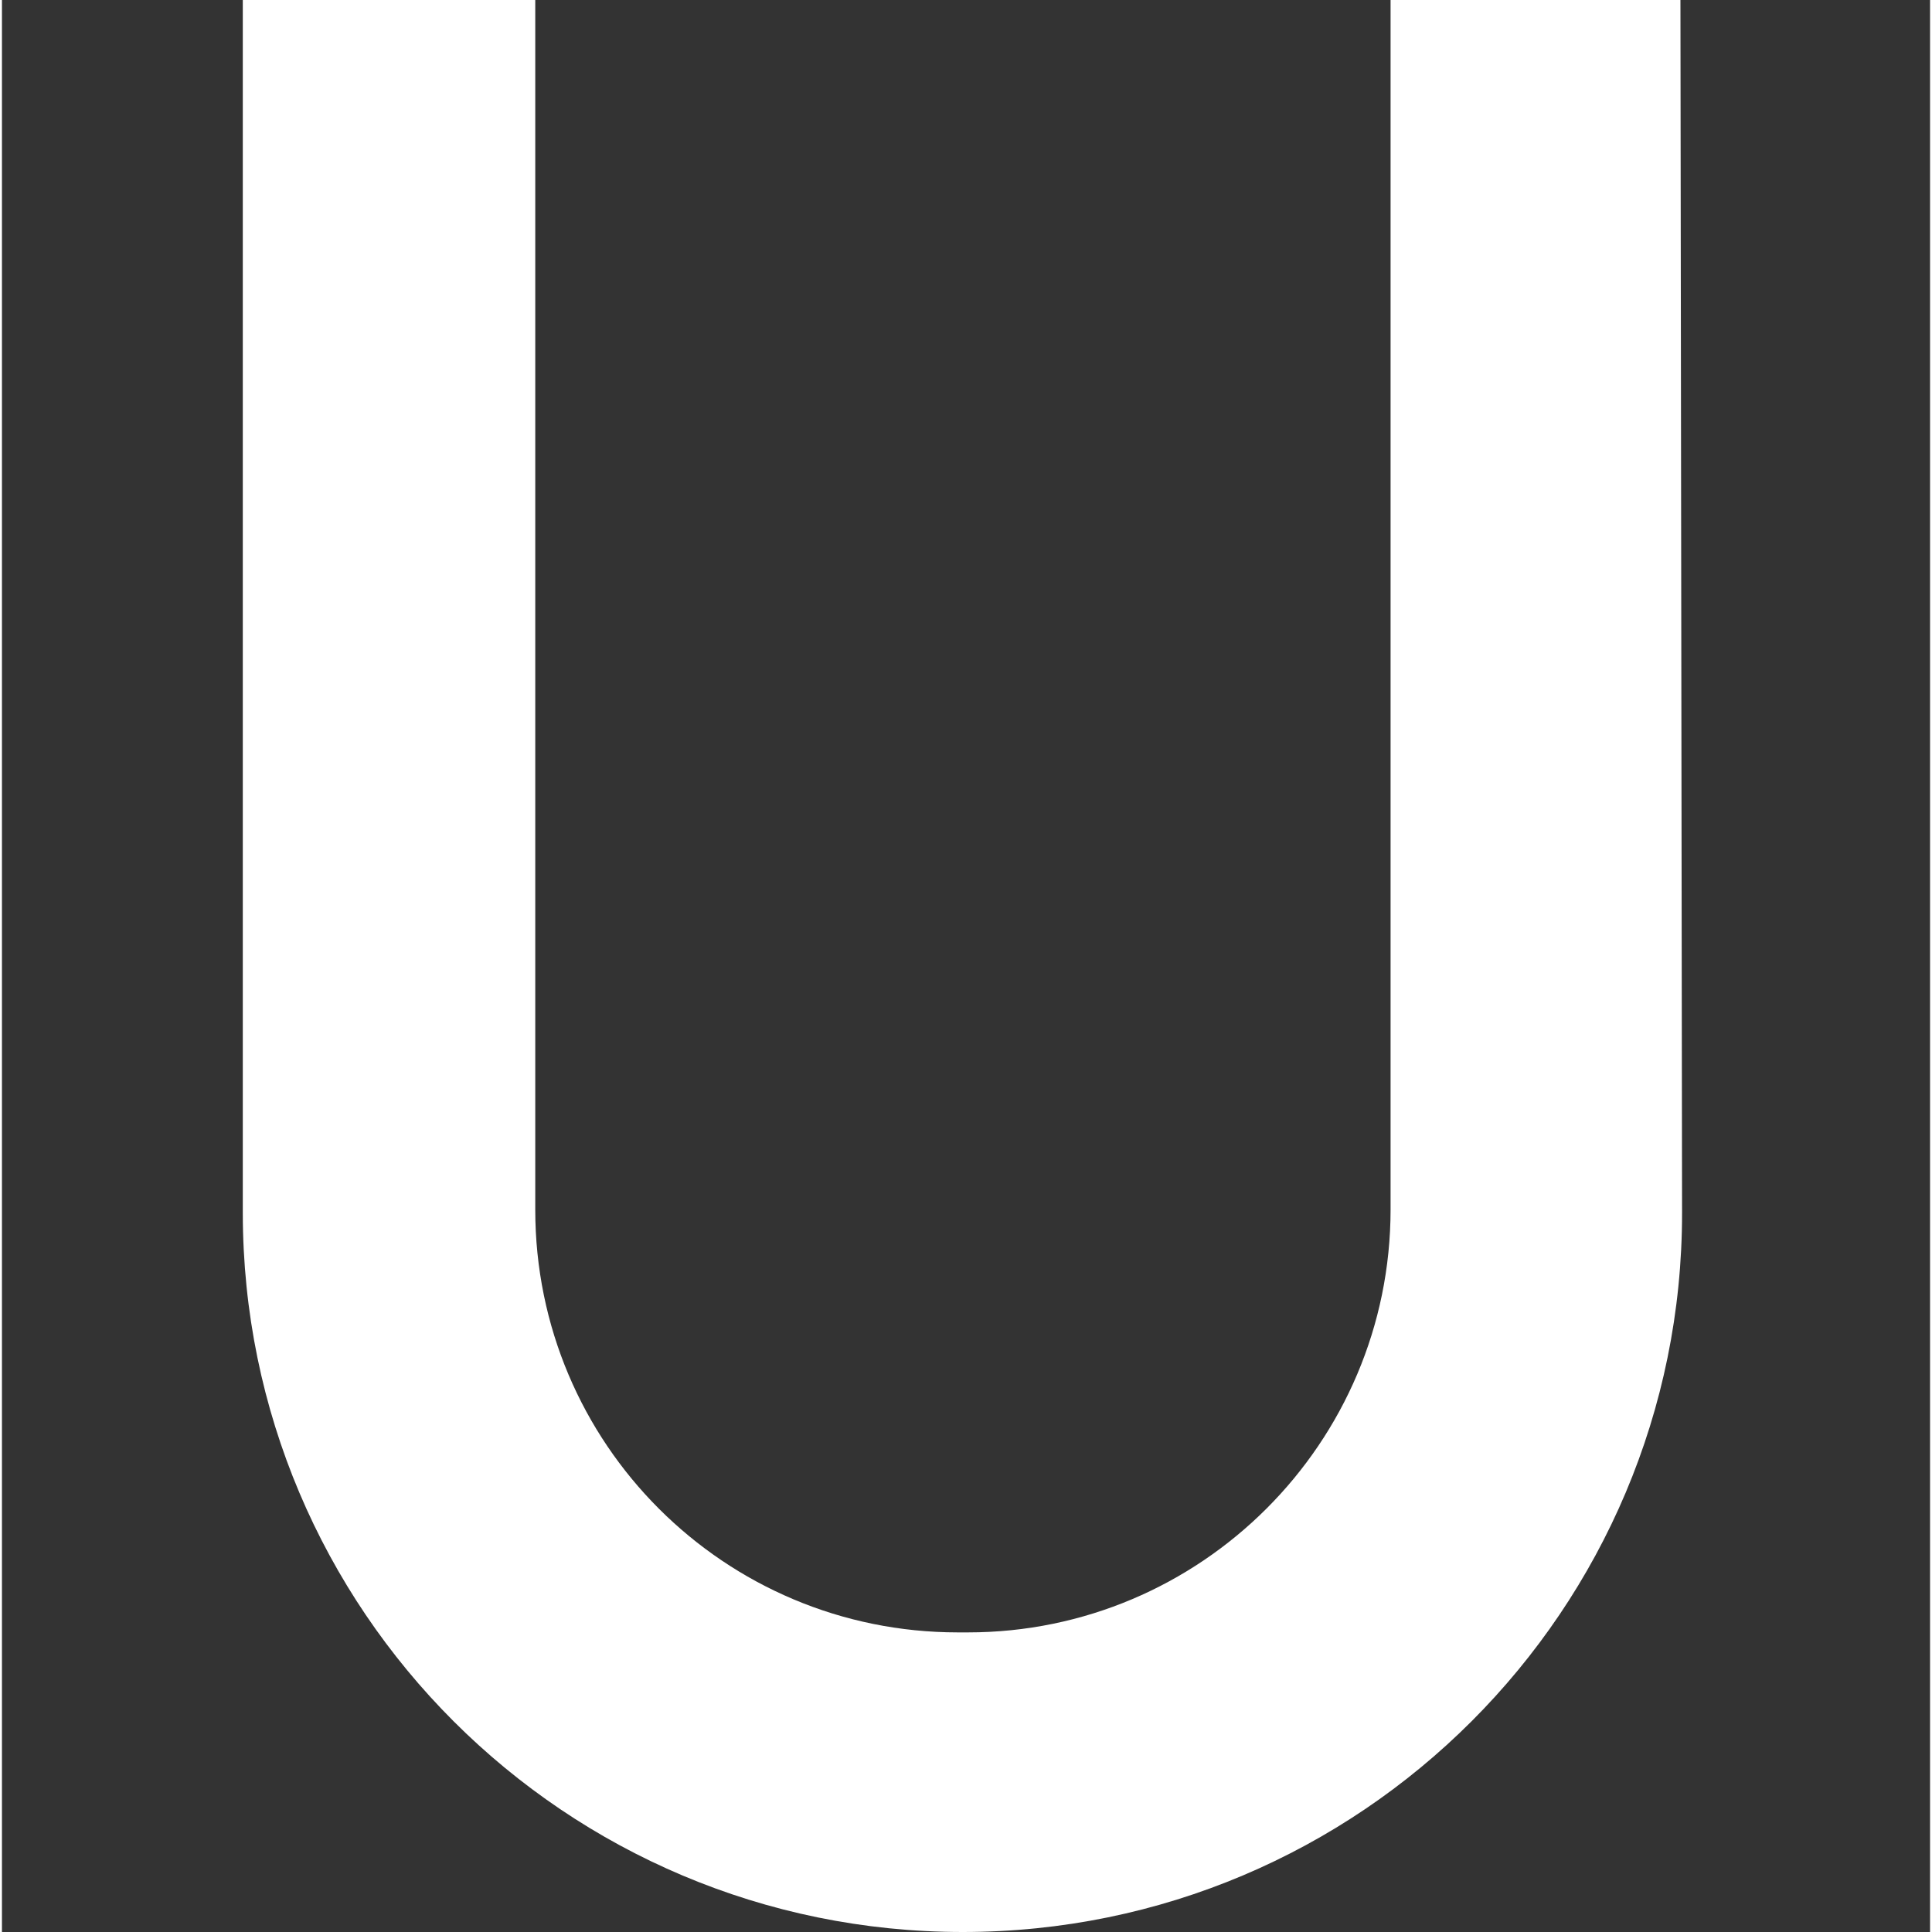
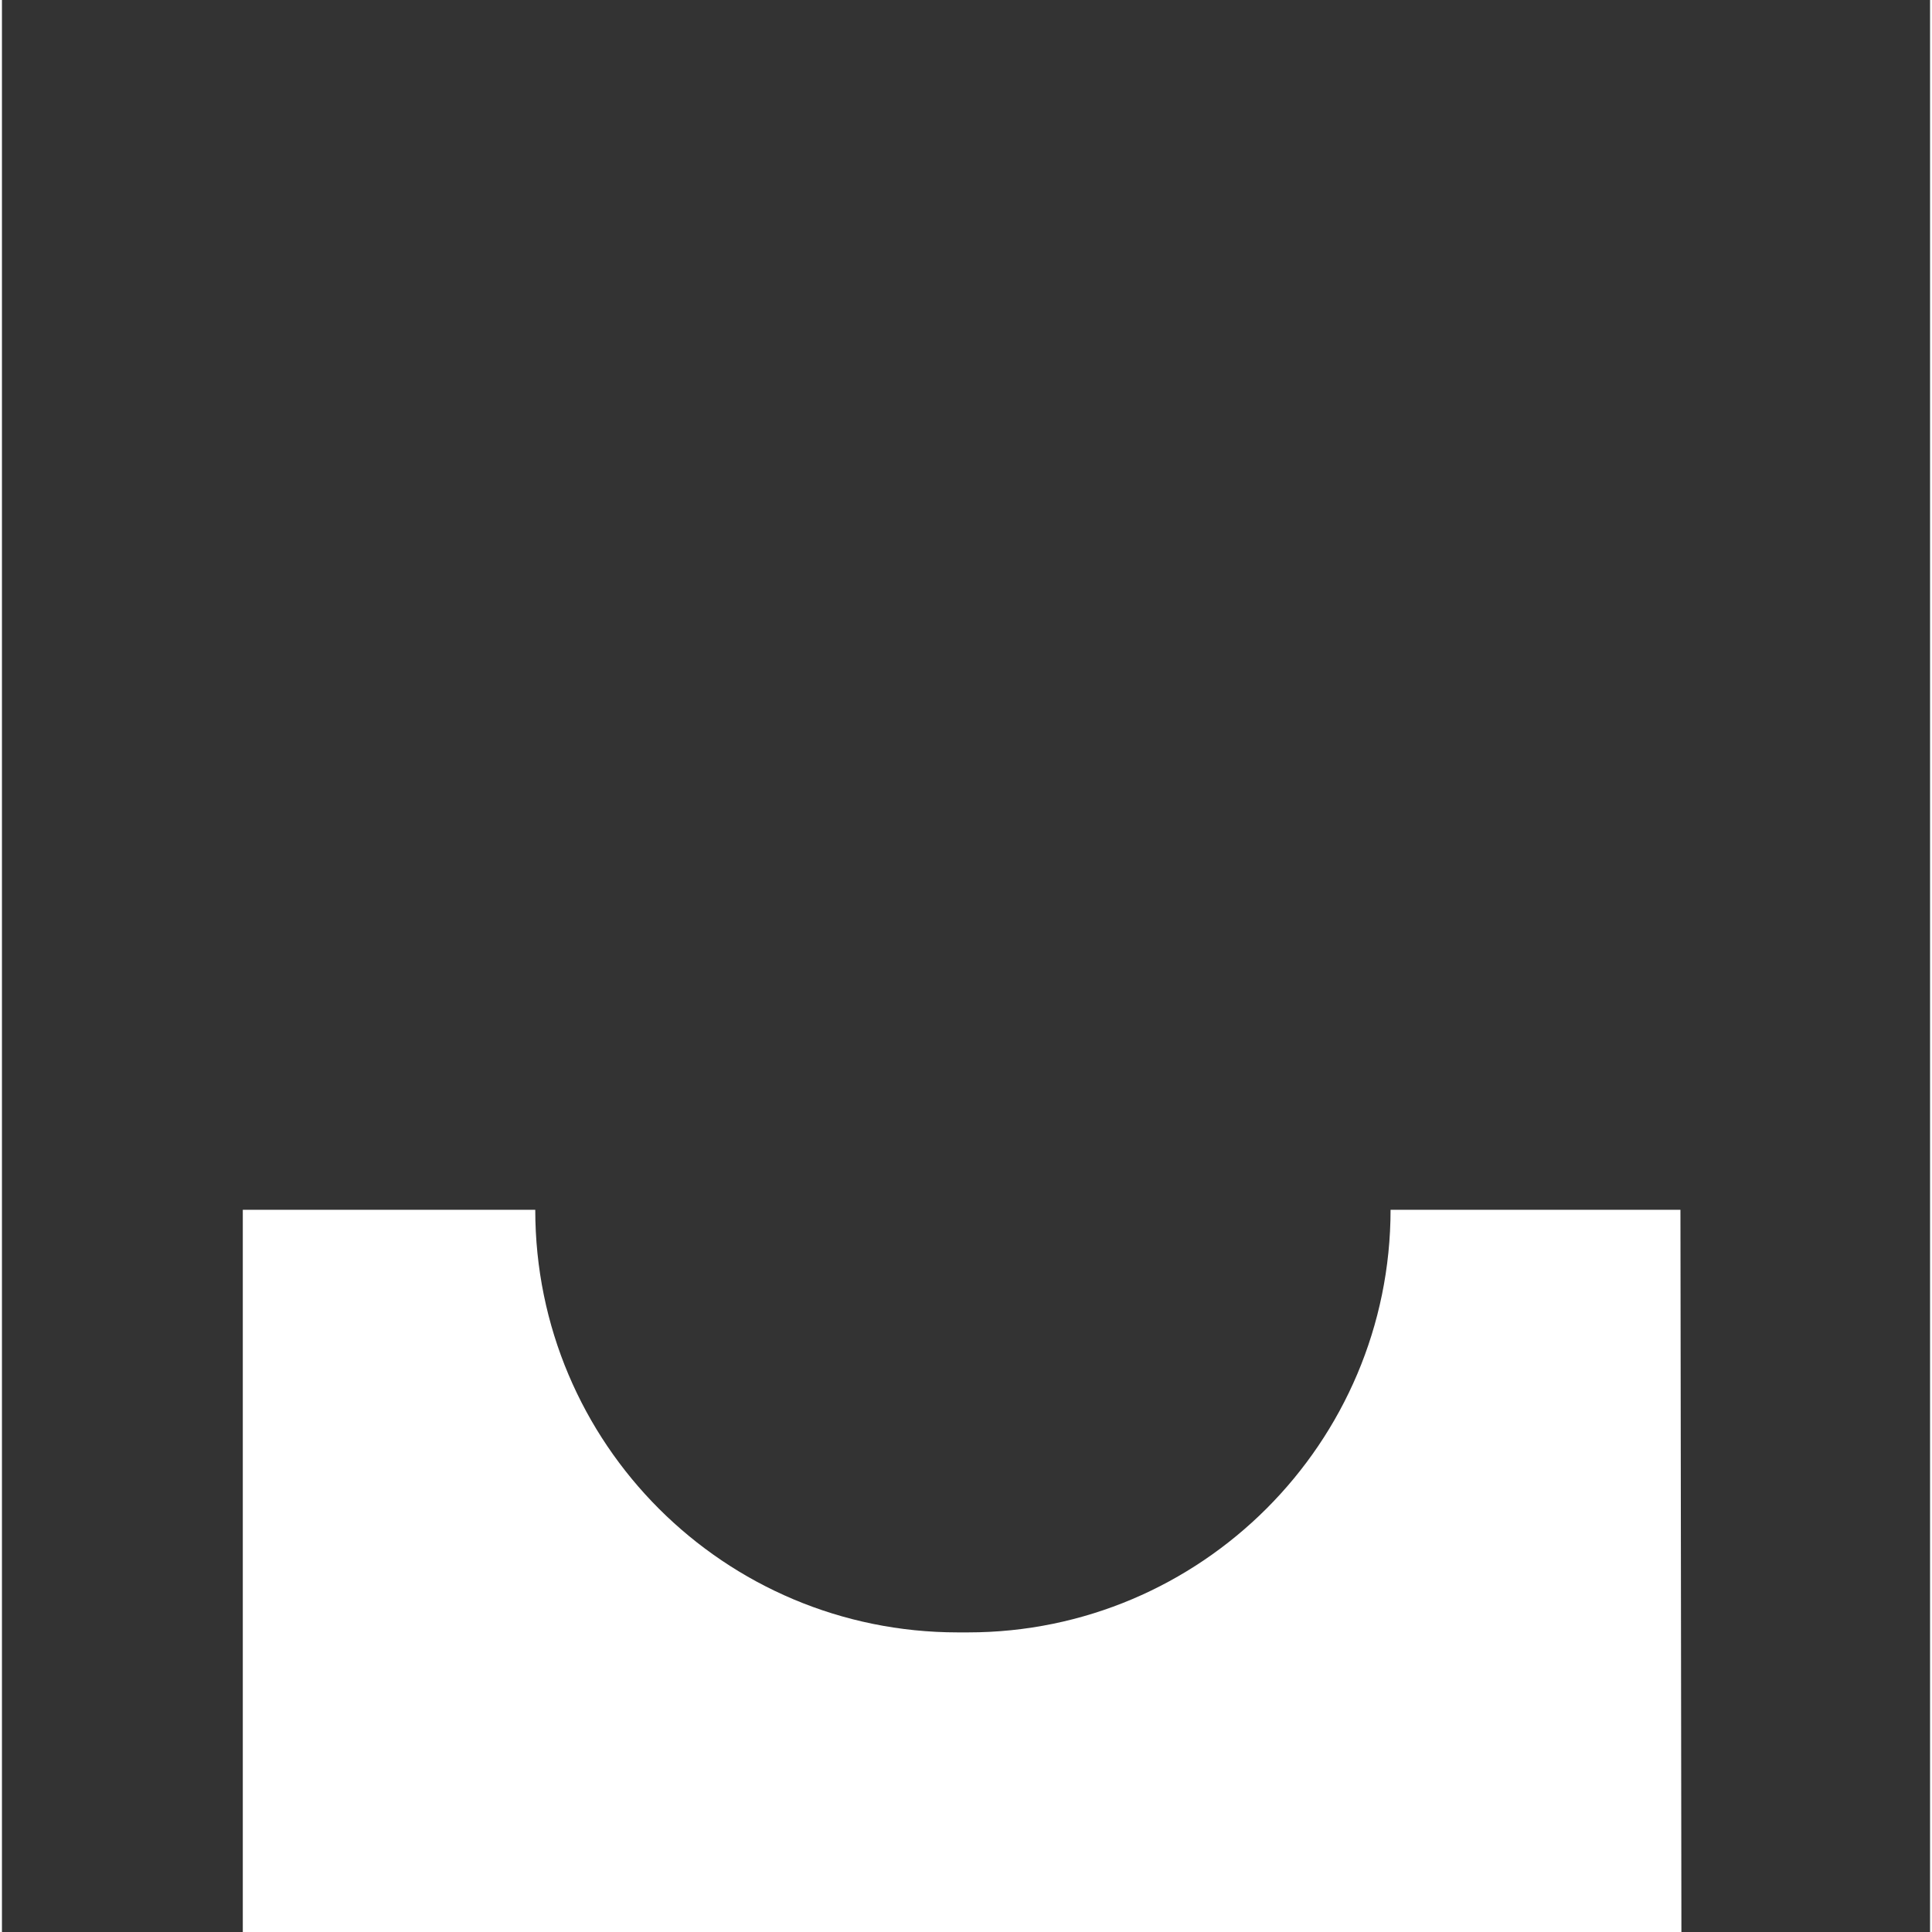
<svg xmlns="http://www.w3.org/2000/svg" version="1.1" id="uid" x="0px" y="0px" width="95px" height="95px" viewBox="2 123.3 594 595.2" enable-background="new 2 123.3 594 595.2" xml:space="preserve">
  <rect x="2" y="123.3" width="594" height="595.2" fill="#333333" stroke="none" />
-   <path fill="#FFFFFF" d="M429.8,123.3v372.6c0,72-58.5,130.3-130.2,130.3h-3.1c-71.9,0-130.2-58.1-130.2-130.2V123.3H76.2v373.6  c0,122.4,99.3,221.6,221.8,221.6l0,0c122.5,0,221.7-99.3,221.6-221.6l-0.5-373.6H429.8L429.8,123.3z" />
+   <path fill="#FFFFFF" d="M429.8,123.3v372.6c0,72-58.5,130.3-130.2,130.3h-3.1c-71.9,0-130.2-58.1-130.2-130.2H76.2v373.6  c0,122.4,99.3,221.6,221.8,221.6l0,0c122.5,0,221.7-99.3,221.6-221.6l-0.5-373.6H429.8L429.8,123.3z" />
</svg>